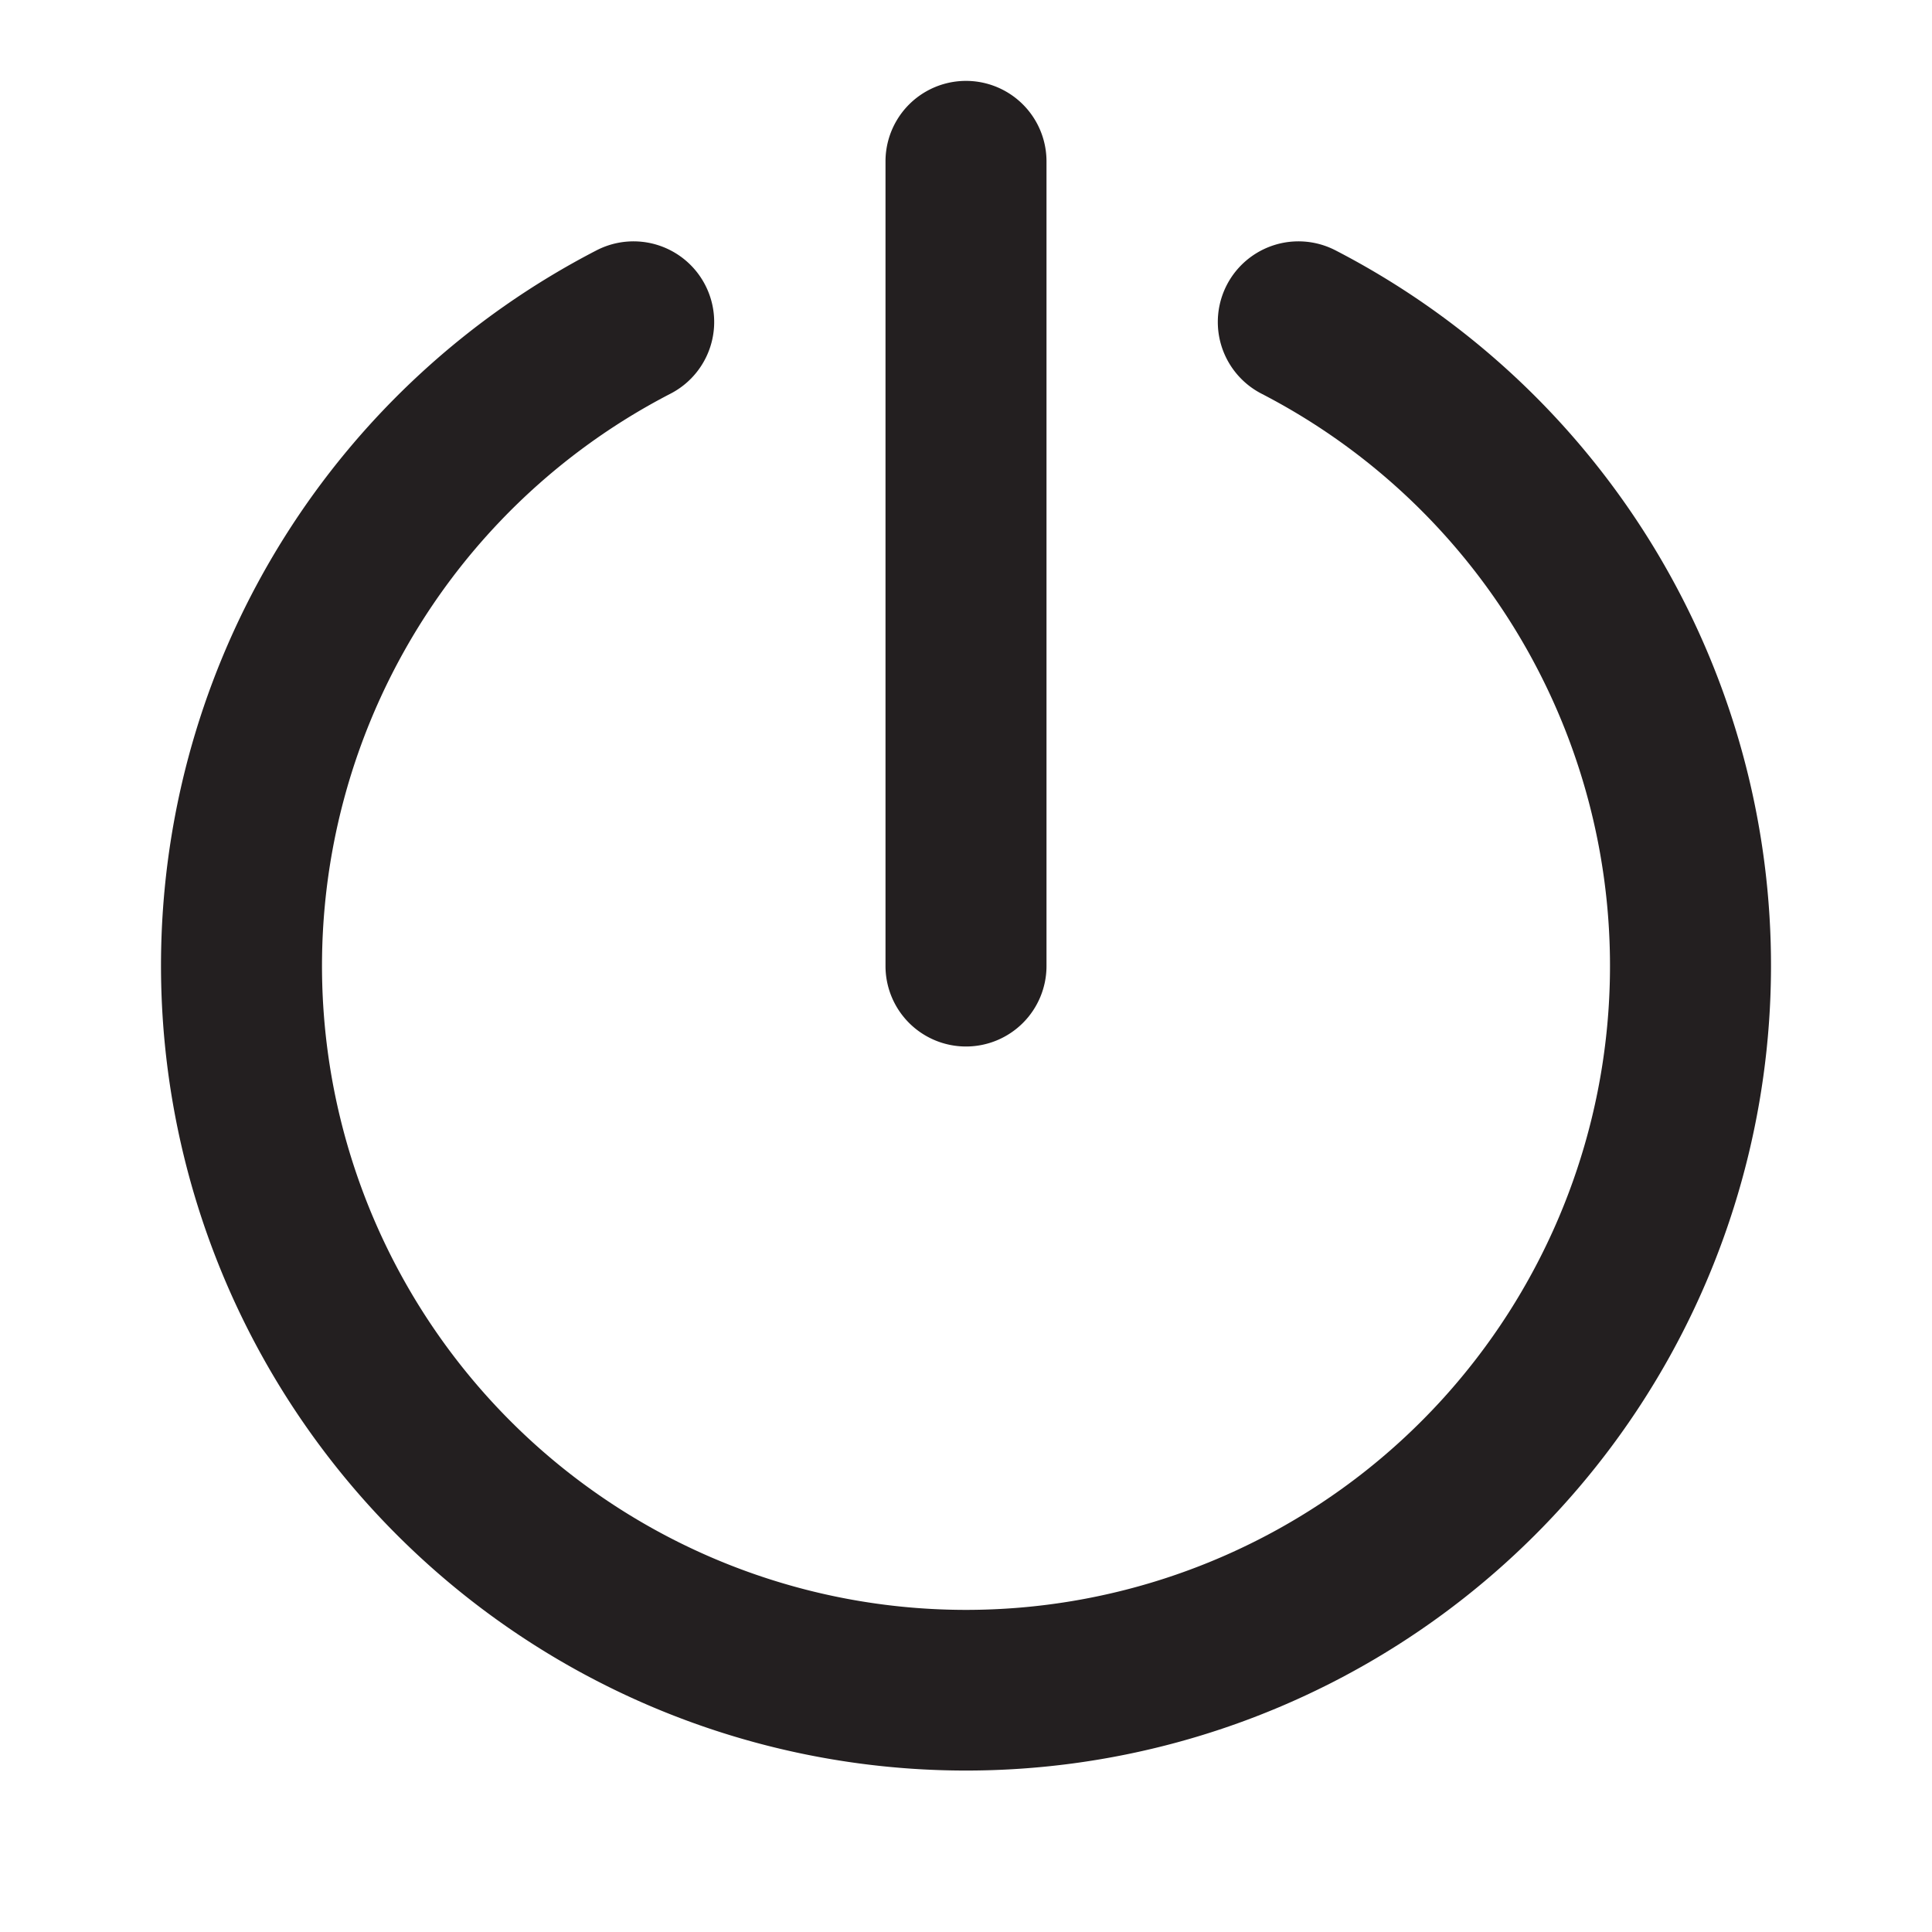
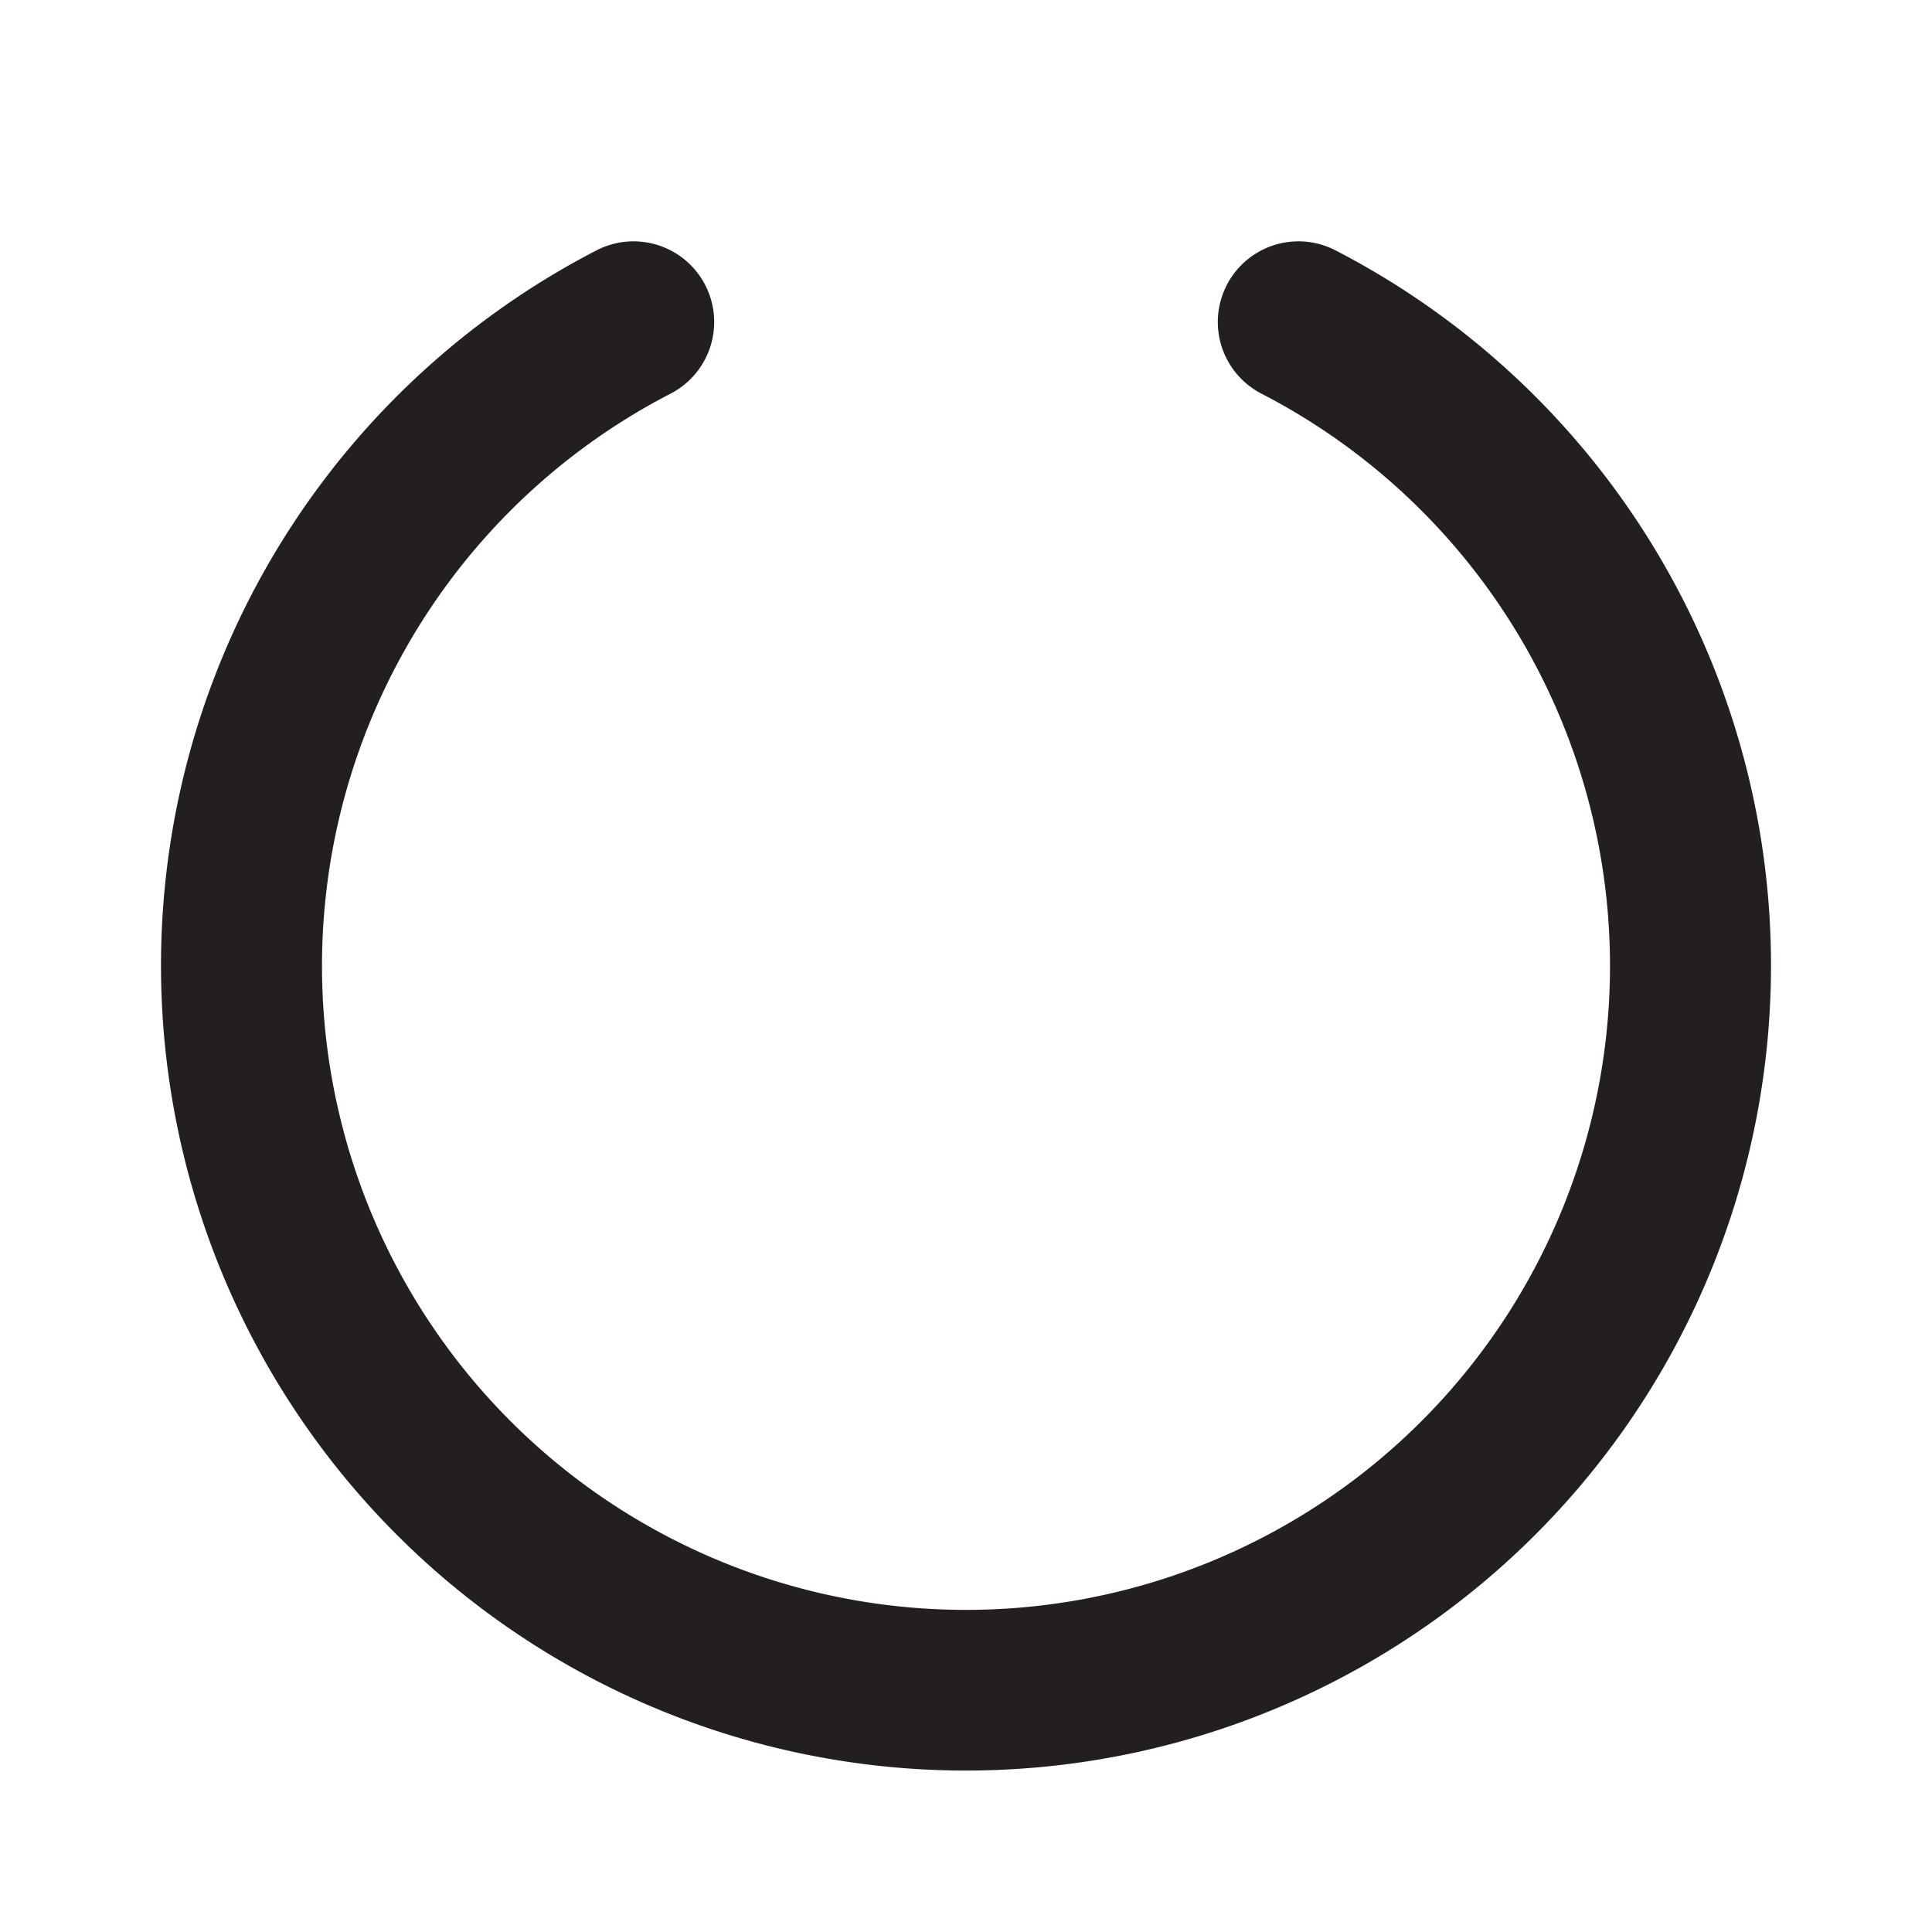
<svg xmlns="http://www.w3.org/2000/svg" t="1751683243045" class="icon" viewBox="0 0 1024 1024" version="1.1" p-id="4484" width="200" height="200">
-   <path d="M512 554.667a42.667 42.667 0 0 0 42.667-42.667V85.333a42.667 42.667 0 0 0-85.333 0v426.667a42.667 42.667 0 0 0 42.667 42.667z" fill="#231F20" p-id="4485" />
  <path d="M707.84 132.693a42.667 42.667 0 0 0-39.253 75.947 341.333 341.333 0 1 1-313.173 0 42.667 42.667 0 1 0-39.253-75.947 426.667 426.667 0 1 0 391.68 0z" fill="#231F20" p-id="4486" />
</svg>